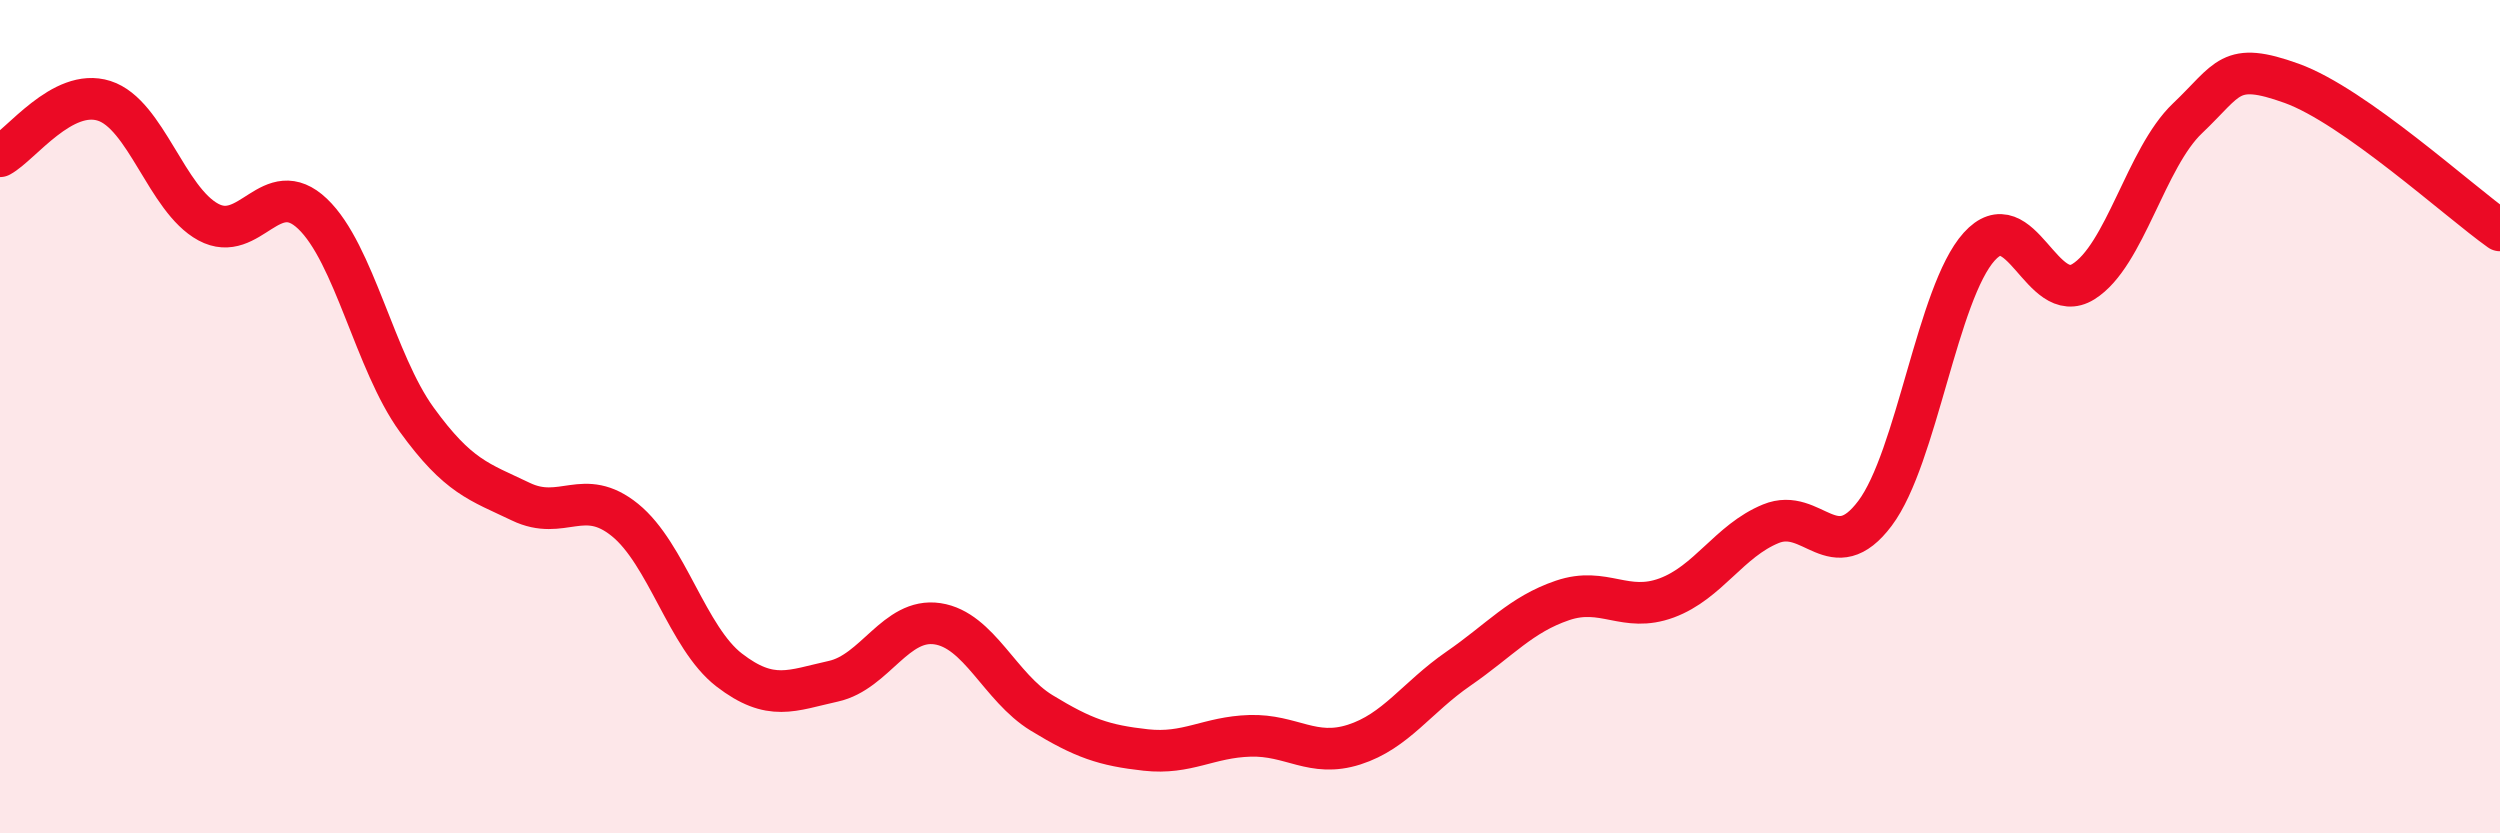
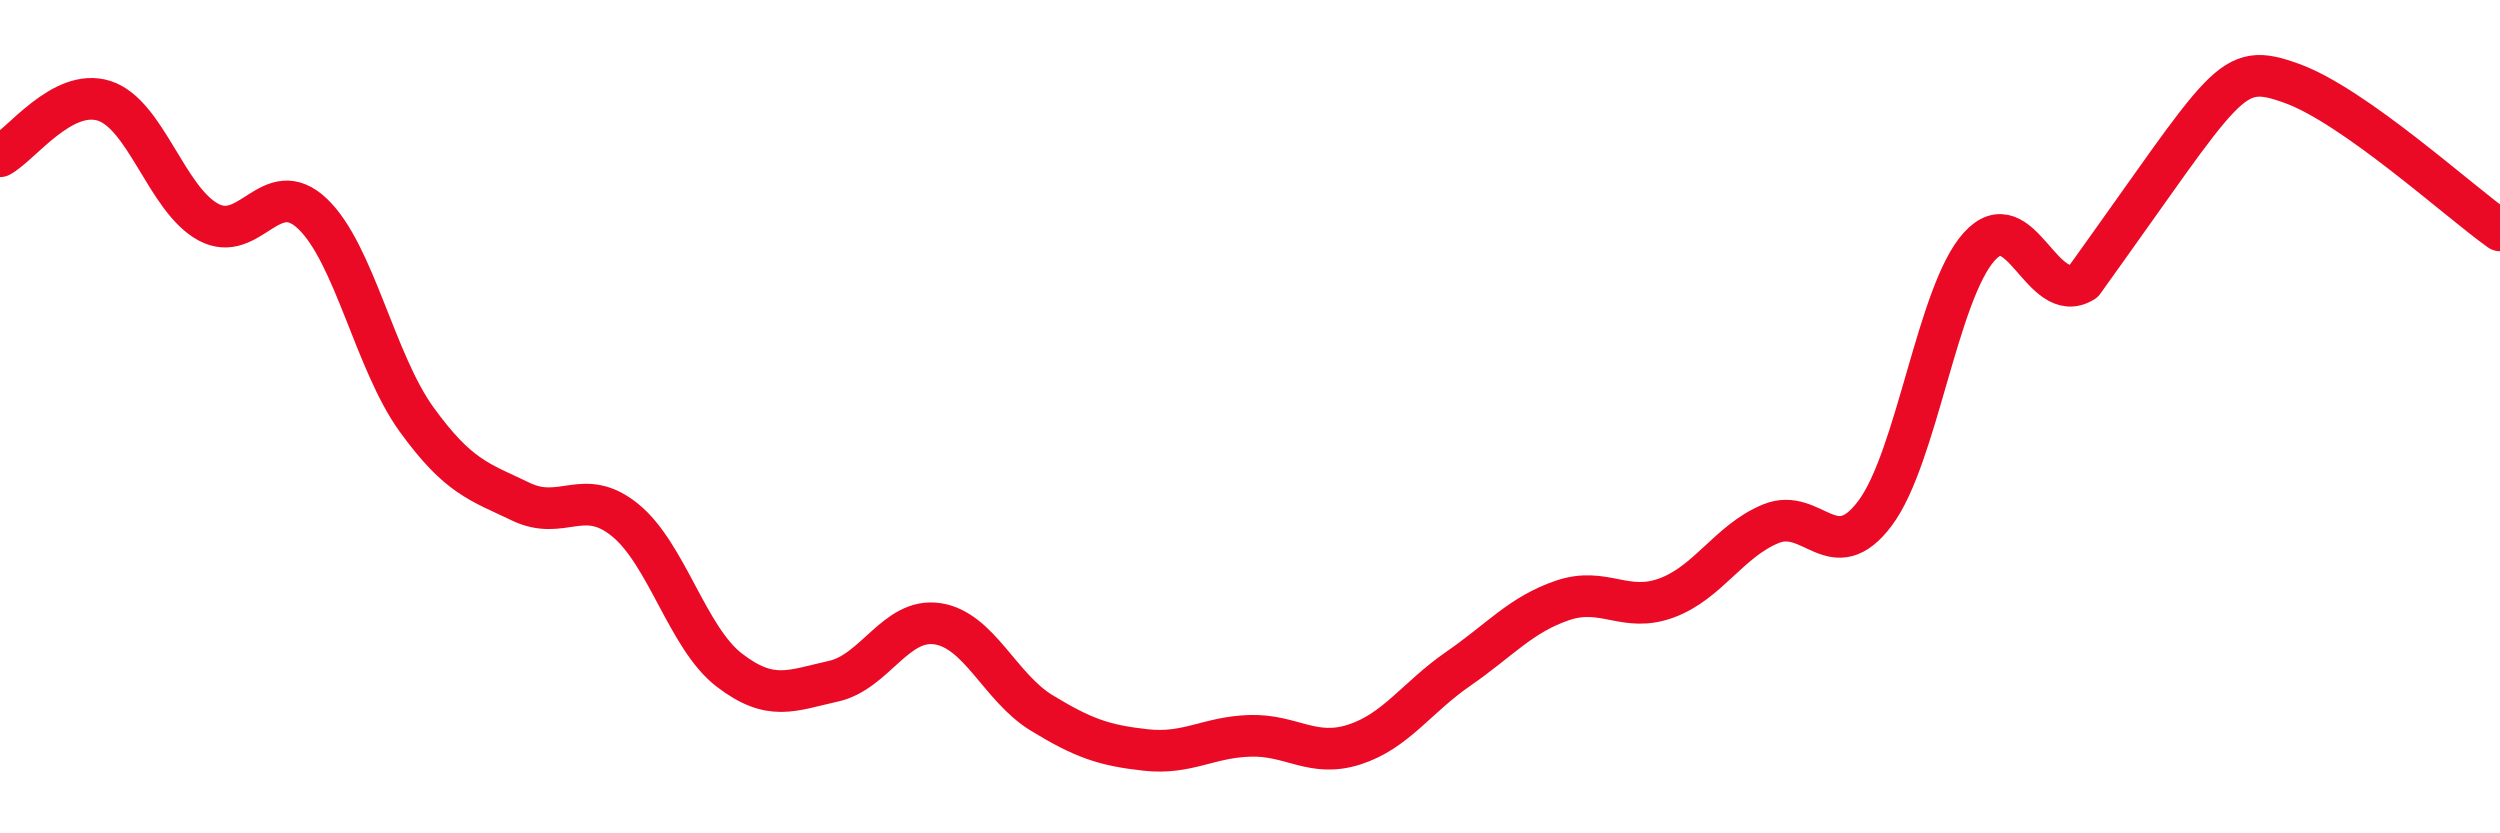
<svg xmlns="http://www.w3.org/2000/svg" width="60" height="20" viewBox="0 0 60 20">
-   <path d="M 0,3.75 C 0.5,3.48 1.5,2.1 2.5,2.42 C 3.5,2.74 4,4.79 5,5.33 C 6,5.87 6.5,4.18 7.5,5.13 C 8.5,6.08 9,8.69 10,10.07 C 11,11.45 11.5,11.56 12.5,12.04 C 13.5,12.52 14,11.67 15,12.48 C 16,13.29 16.5,15.31 17.5,16.08 C 18.5,16.85 19,16.57 20,16.35 C 21,16.13 21.5,14.82 22.5,14.97 C 23.5,15.12 24,16.5 25,17.11 C 26,17.72 26.5,17.89 27.5,18 C 28.5,18.11 29,17.69 30,17.66 C 31,17.63 31.5,18.19 32.5,17.87 C 33.5,17.55 34,16.74 35,16.05 C 36,15.36 36.5,14.75 37.5,14.41 C 38.5,14.07 39,14.72 40,14.35 C 41,13.98 41.5,12.98 42.5,12.57 C 43.5,12.16 44,13.65 45,12.32 C 46,10.99 46.5,7.03 47.5,5.92 C 48.5,4.81 49,7.38 50,6.76 C 51,6.14 51.5,3.79 52.5,2.84 C 53.5,1.89 53.5,1.46 55,2 C 56.5,2.54 59,4.82 60,5.53L60 20L0 20Z" fill="#EB0A25" opacity="0.1" stroke-linecap="round" stroke-linejoin="round" />
-   <path d="M 0,3.75 C 0.5,3.48 1.5,2.1 2.5,2.42 C 3.5,2.74 4,4.79 5,5.33 C 6,5.87 6.5,4.18 7.5,5.13 C 8.5,6.08 9,8.69 10,10.07 C 11,11.45 11.5,11.56 12.5,12.04 C 13.5,12.52 14,11.67 15,12.48 C 16,13.29 16.5,15.31 17.5,16.08 C 18.5,16.85 19,16.57 20,16.35 C 21,16.13 21.5,14.82 22.5,14.97 C 23.5,15.12 24,16.5 25,17.11 C 26,17.72 26.5,17.89 27.5,18 C 28.5,18.11 29,17.69 30,17.66 C 31,17.63 31.5,18.19 32.5,17.87 C 33.5,17.55 34,16.74 35,16.05 C 36,15.36 36.5,14.75 37.5,14.41 C 38.5,14.07 39,14.72 40,14.35 C 41,13.98 41.5,12.98 42.5,12.57 C 43.5,12.16 44,13.65 45,12.32 C 46,10.99 46.5,7.03 47.5,5.92 C 48.5,4.81 49,7.38 50,6.76 C 51,6.14 51.5,3.79 52.5,2.84 C 53.5,1.89 53.5,1.46 55,2 C 56.5,2.54 59,4.82 60,5.53" stroke="#EB0A25" stroke-width="1" fill="none" stroke-linecap="round" stroke-linejoin="round" />
+   <path d="M 0,3.75 C 0.5,3.48 1.5,2.1 2.5,2.42 C 3.5,2.74 4,4.79 5,5.33 C 6,5.87 6.5,4.18 7.5,5.13 C 8.5,6.08 9,8.69 10,10.07 C 11,11.45 11.5,11.56 12.5,12.04 C 13.5,12.52 14,11.67 15,12.48 C 16,13.29 16.5,15.31 17.5,16.08 C 18.5,16.85 19,16.57 20,16.35 C 21,16.13 21.5,14.82 22.5,14.97 C 23.5,15.12 24,16.5 25,17.11 C 26,17.72 26.5,17.89 27.5,18 C 28.5,18.11 29,17.69 30,17.66 C 31,17.63 31.5,18.19 32.5,17.87 C 33.5,17.55 34,16.74 35,16.05 C 36,15.36 36.5,14.75 37.5,14.41 C 38.5,14.07 39,14.72 40,14.35 C 41,13.98 41.5,12.98 42.5,12.57 C 43.5,12.16 44,13.65 45,12.32 C 46,10.99 46.5,7.03 47.5,5.92 C 48.5,4.81 49,7.38 50,6.76 C 53.5,1.89 53.5,1.46 55,2 C 56.5,2.54 59,4.82 60,5.53" stroke="#EB0A25" stroke-width="1" fill="none" stroke-linecap="round" stroke-linejoin="round" />
</svg>